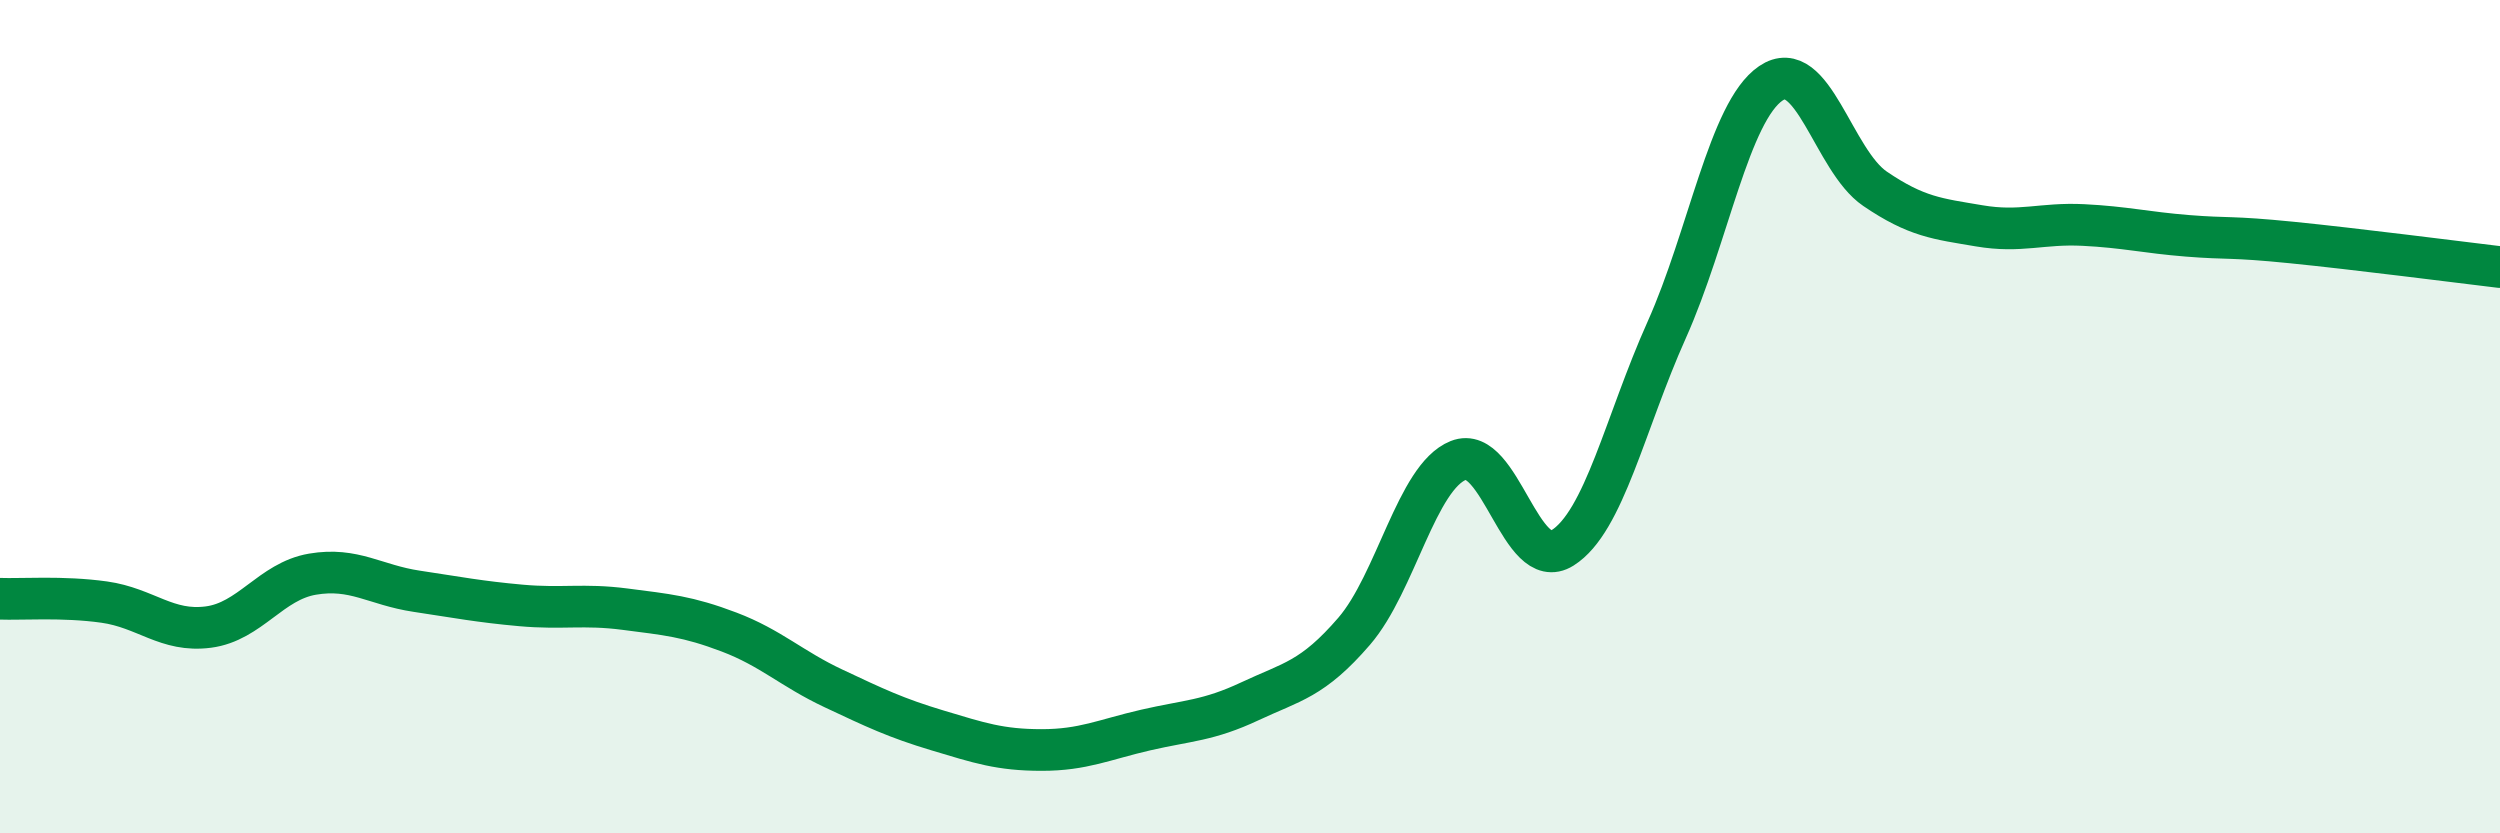
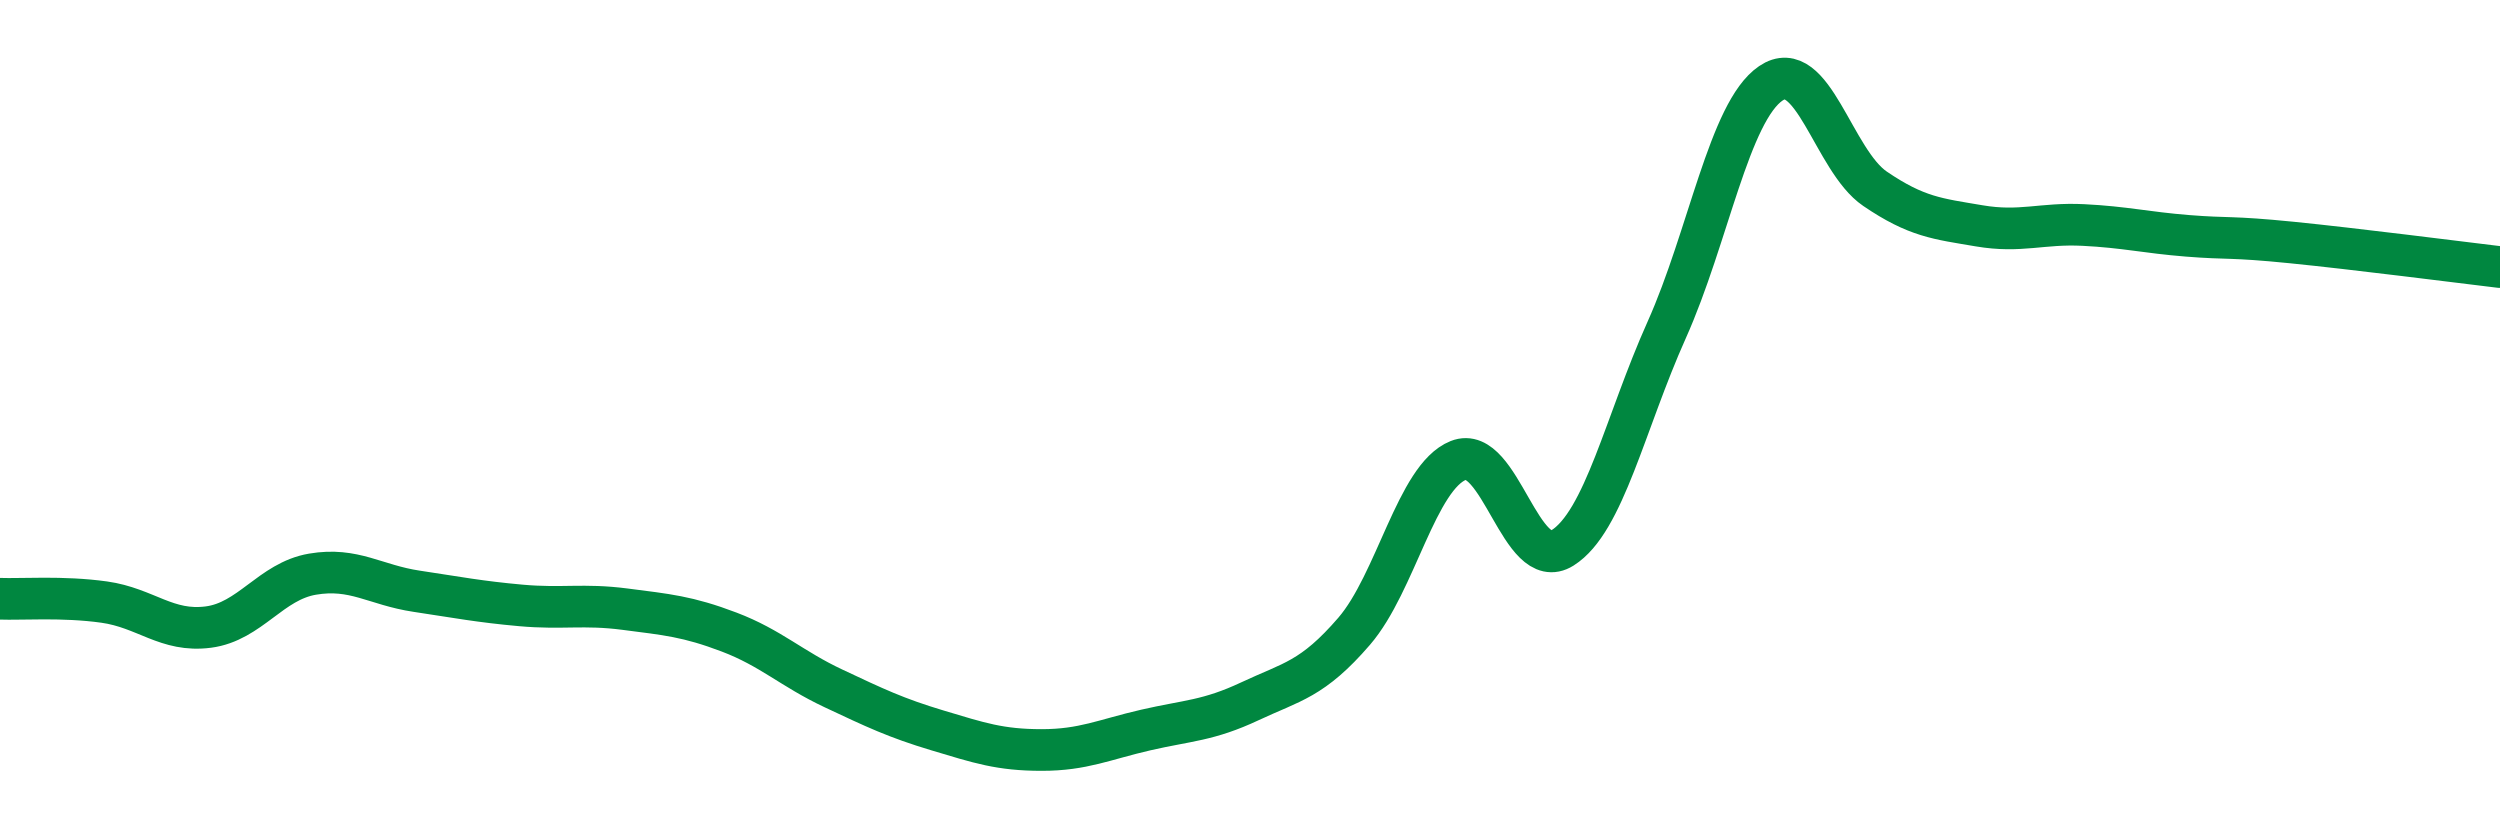
<svg xmlns="http://www.w3.org/2000/svg" width="60" height="20" viewBox="0 0 60 20">
-   <path d="M 0,14.37 C 0.5,14.39 1.5,14.31 2.5,14.45 C 3.5,14.59 4,15.18 5,15.05 C 6,14.92 6.5,13.95 7.5,13.78 C 8.5,13.61 9,14.04 10,14.19 C 11,14.34 11.5,14.44 12.5,14.53 C 13.5,14.62 14,14.49 15,14.62 C 16,14.75 16.5,14.79 17.5,15.17 C 18.5,15.55 19,16.05 20,16.52 C 21,16.99 21.5,17.23 22.5,17.53 C 23.5,17.83 24,18 25,18 C 26,18 26.5,17.75 27.5,17.52 C 28.5,17.29 29,17.3 30,16.83 C 31,16.36 31.5,16.31 32.5,15.15 C 33.5,13.99 34,11.45 35,11.05 C 36,10.65 36.5,13.78 37.5,13.15 C 38.5,12.52 39,10.15 40,7.92 C 41,5.69 41.5,2.68 42.5,2 C 43.5,1.32 44,3.85 45,4.53 C 46,5.21 46.5,5.25 47.5,5.42 C 48.5,5.59 49,5.35 50,5.4 C 51,5.45 51.5,5.58 52.5,5.66 C 53.5,5.74 53.5,5.67 55,5.82 C 56.5,5.97 59,6.29 60,6.41L60 20L0 20Z" fill="#008740" opacity="0.1" stroke-linecap="round" stroke-linejoin="round" />
  <path d="M 0,14.37 C 0.5,14.39 1.5,14.31 2.5,14.45 C 3.5,14.59 4,15.18 5,15.05 C 6,14.92 6.5,13.95 7.5,13.78 C 8.5,13.61 9,14.04 10,14.19 C 11,14.34 11.5,14.44 12.5,14.53 C 13.5,14.62 14,14.49 15,14.62 C 16,14.75 16.5,14.79 17.5,15.17 C 18.5,15.55 19,16.05 20,16.52 C 21,16.99 21.5,17.23 22.5,17.53 C 23.5,17.83 24,18 25,18 C 26,18 26.5,17.75 27.5,17.52 C 28.5,17.29 29,17.3 30,16.83 C 31,16.36 31.5,16.31 32.5,15.15 C 33.5,13.99 34,11.45 35,11.05 C 36,10.65 36.5,13.78 37.5,13.15 C 38.5,12.52 39,10.15 40,7.92 C 41,5.69 41.5,2.68 42.5,2 C 43.5,1.32 44,3.85 45,4.53 C 46,5.21 46.5,5.25 47.5,5.42 C 48.5,5.59 49,5.35 50,5.4 C 51,5.45 51.5,5.58 52.5,5.66 C 53.5,5.74 53.5,5.67 55,5.82 C 56.5,5.97 59,6.29 60,6.41" stroke="#008740" stroke-width="1" fill="none" stroke-linecap="round" stroke-linejoin="round" />
</svg>